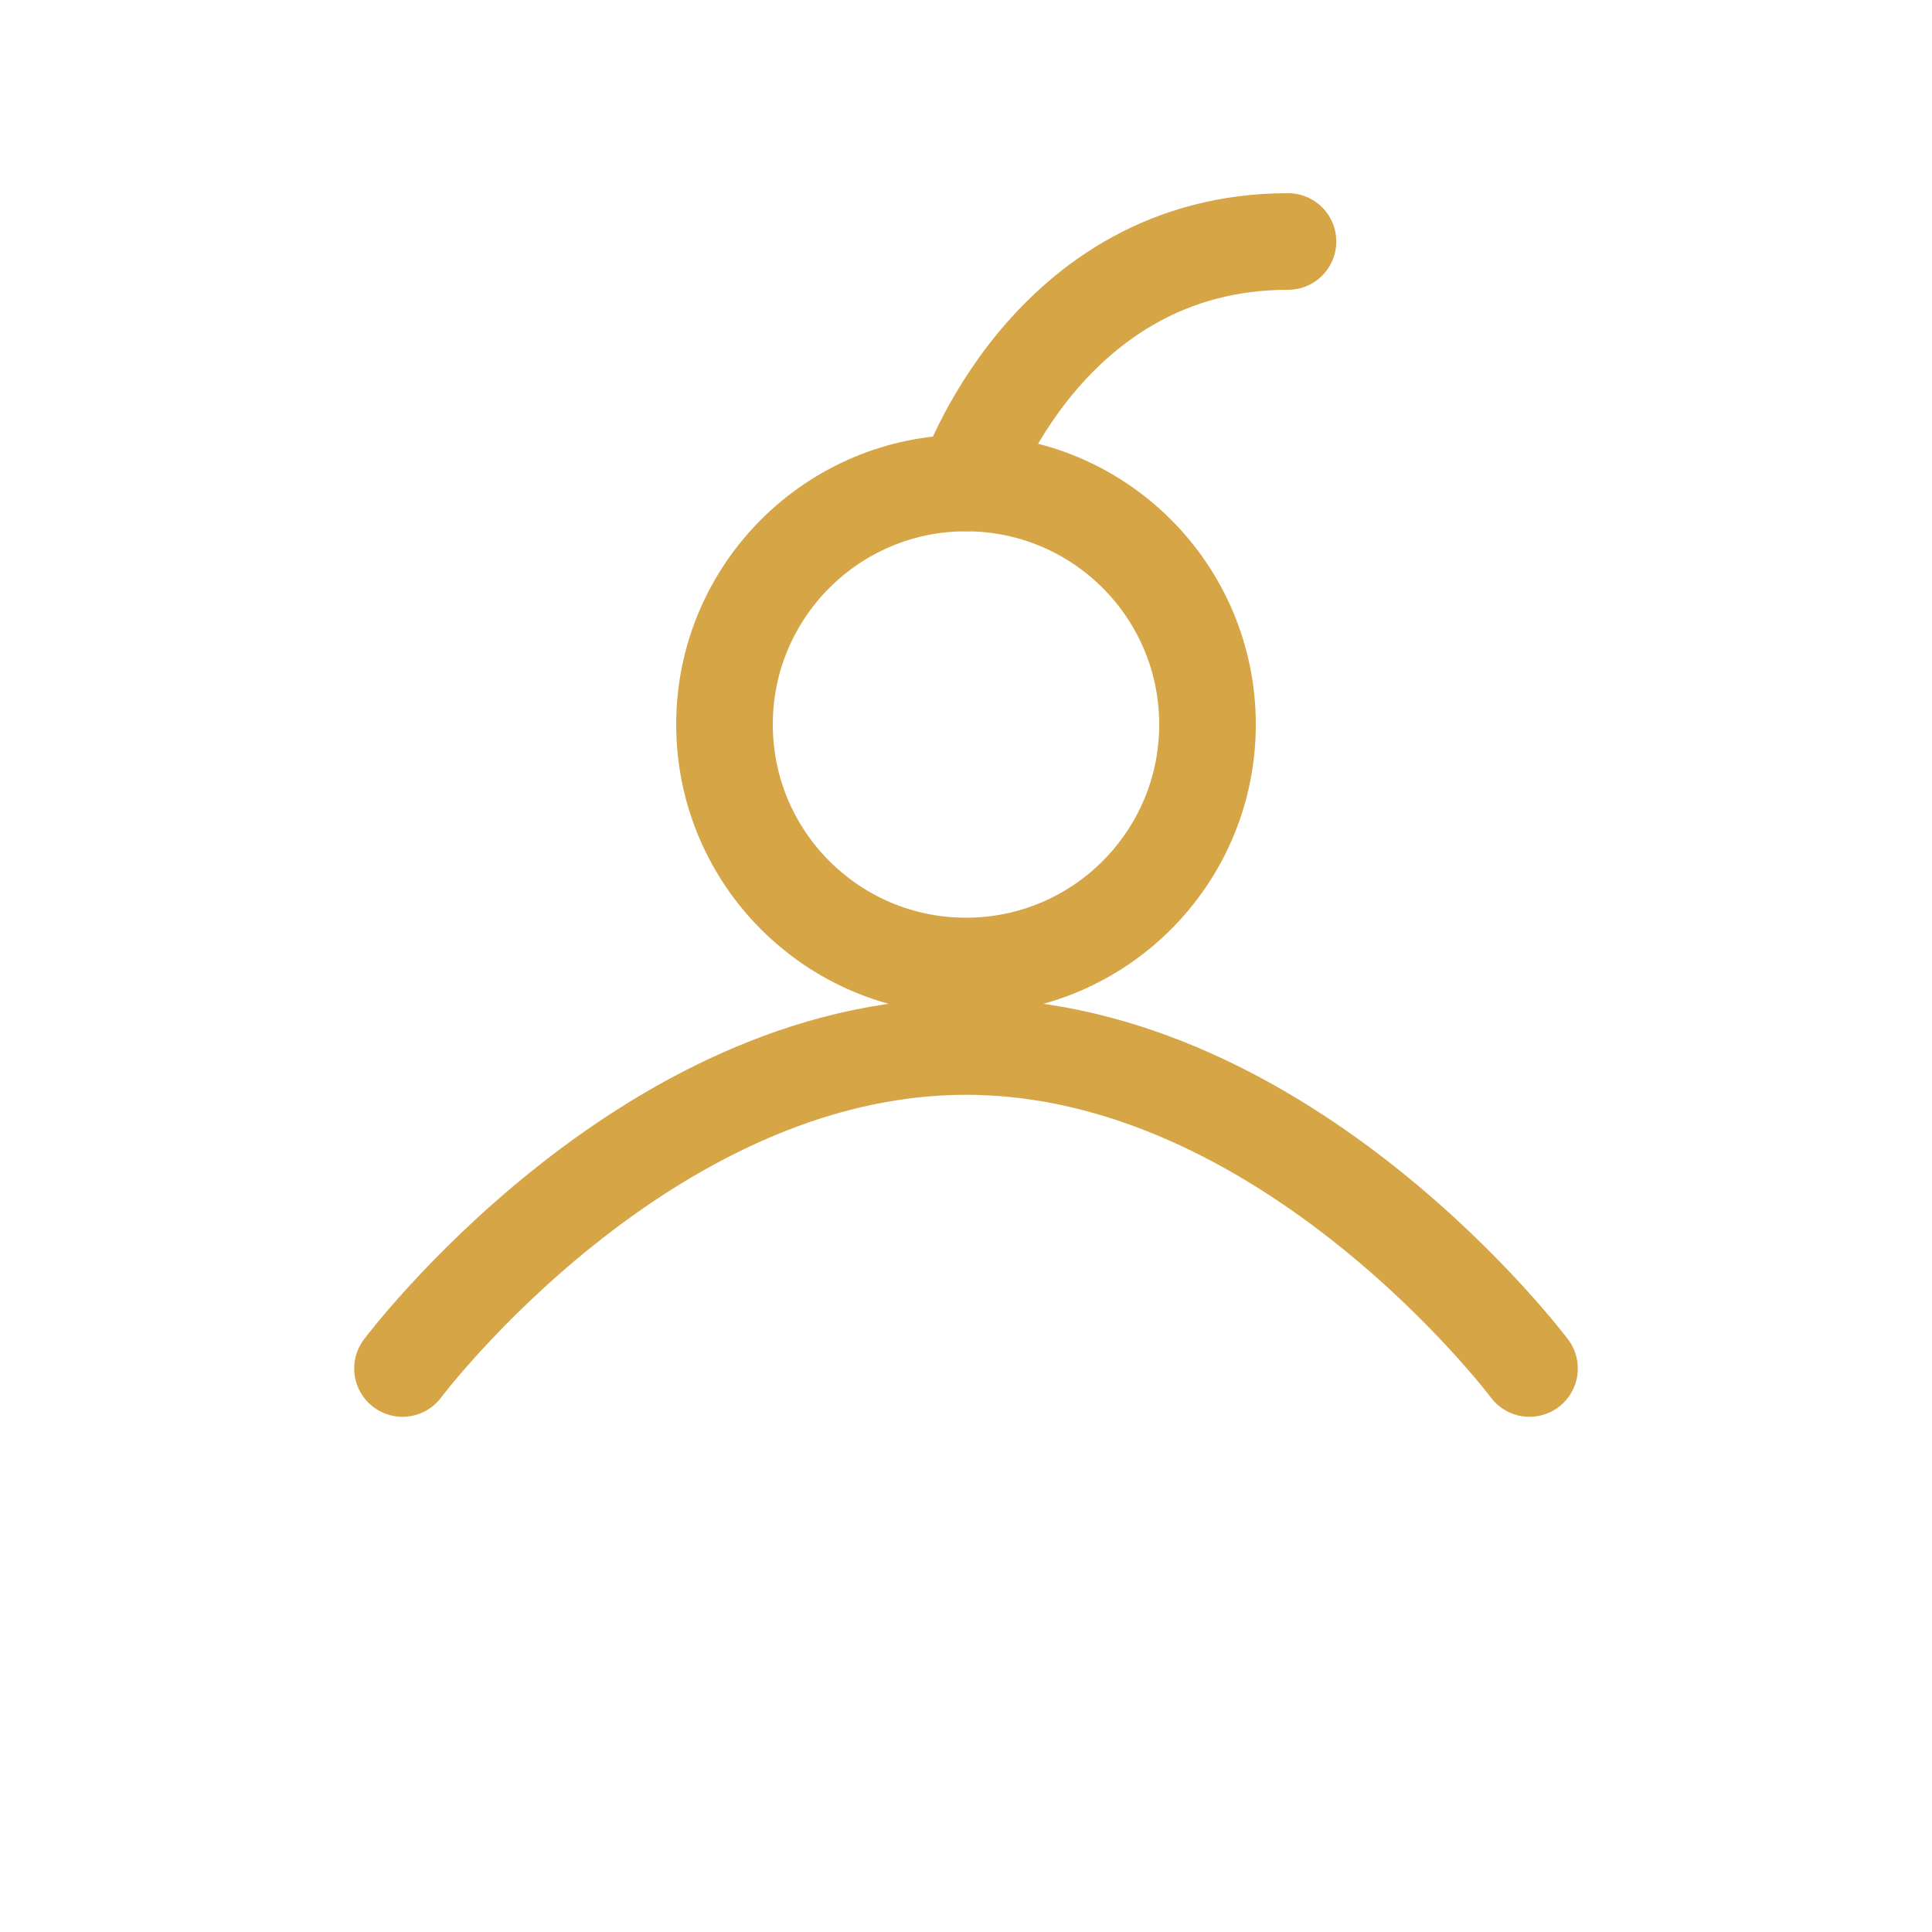
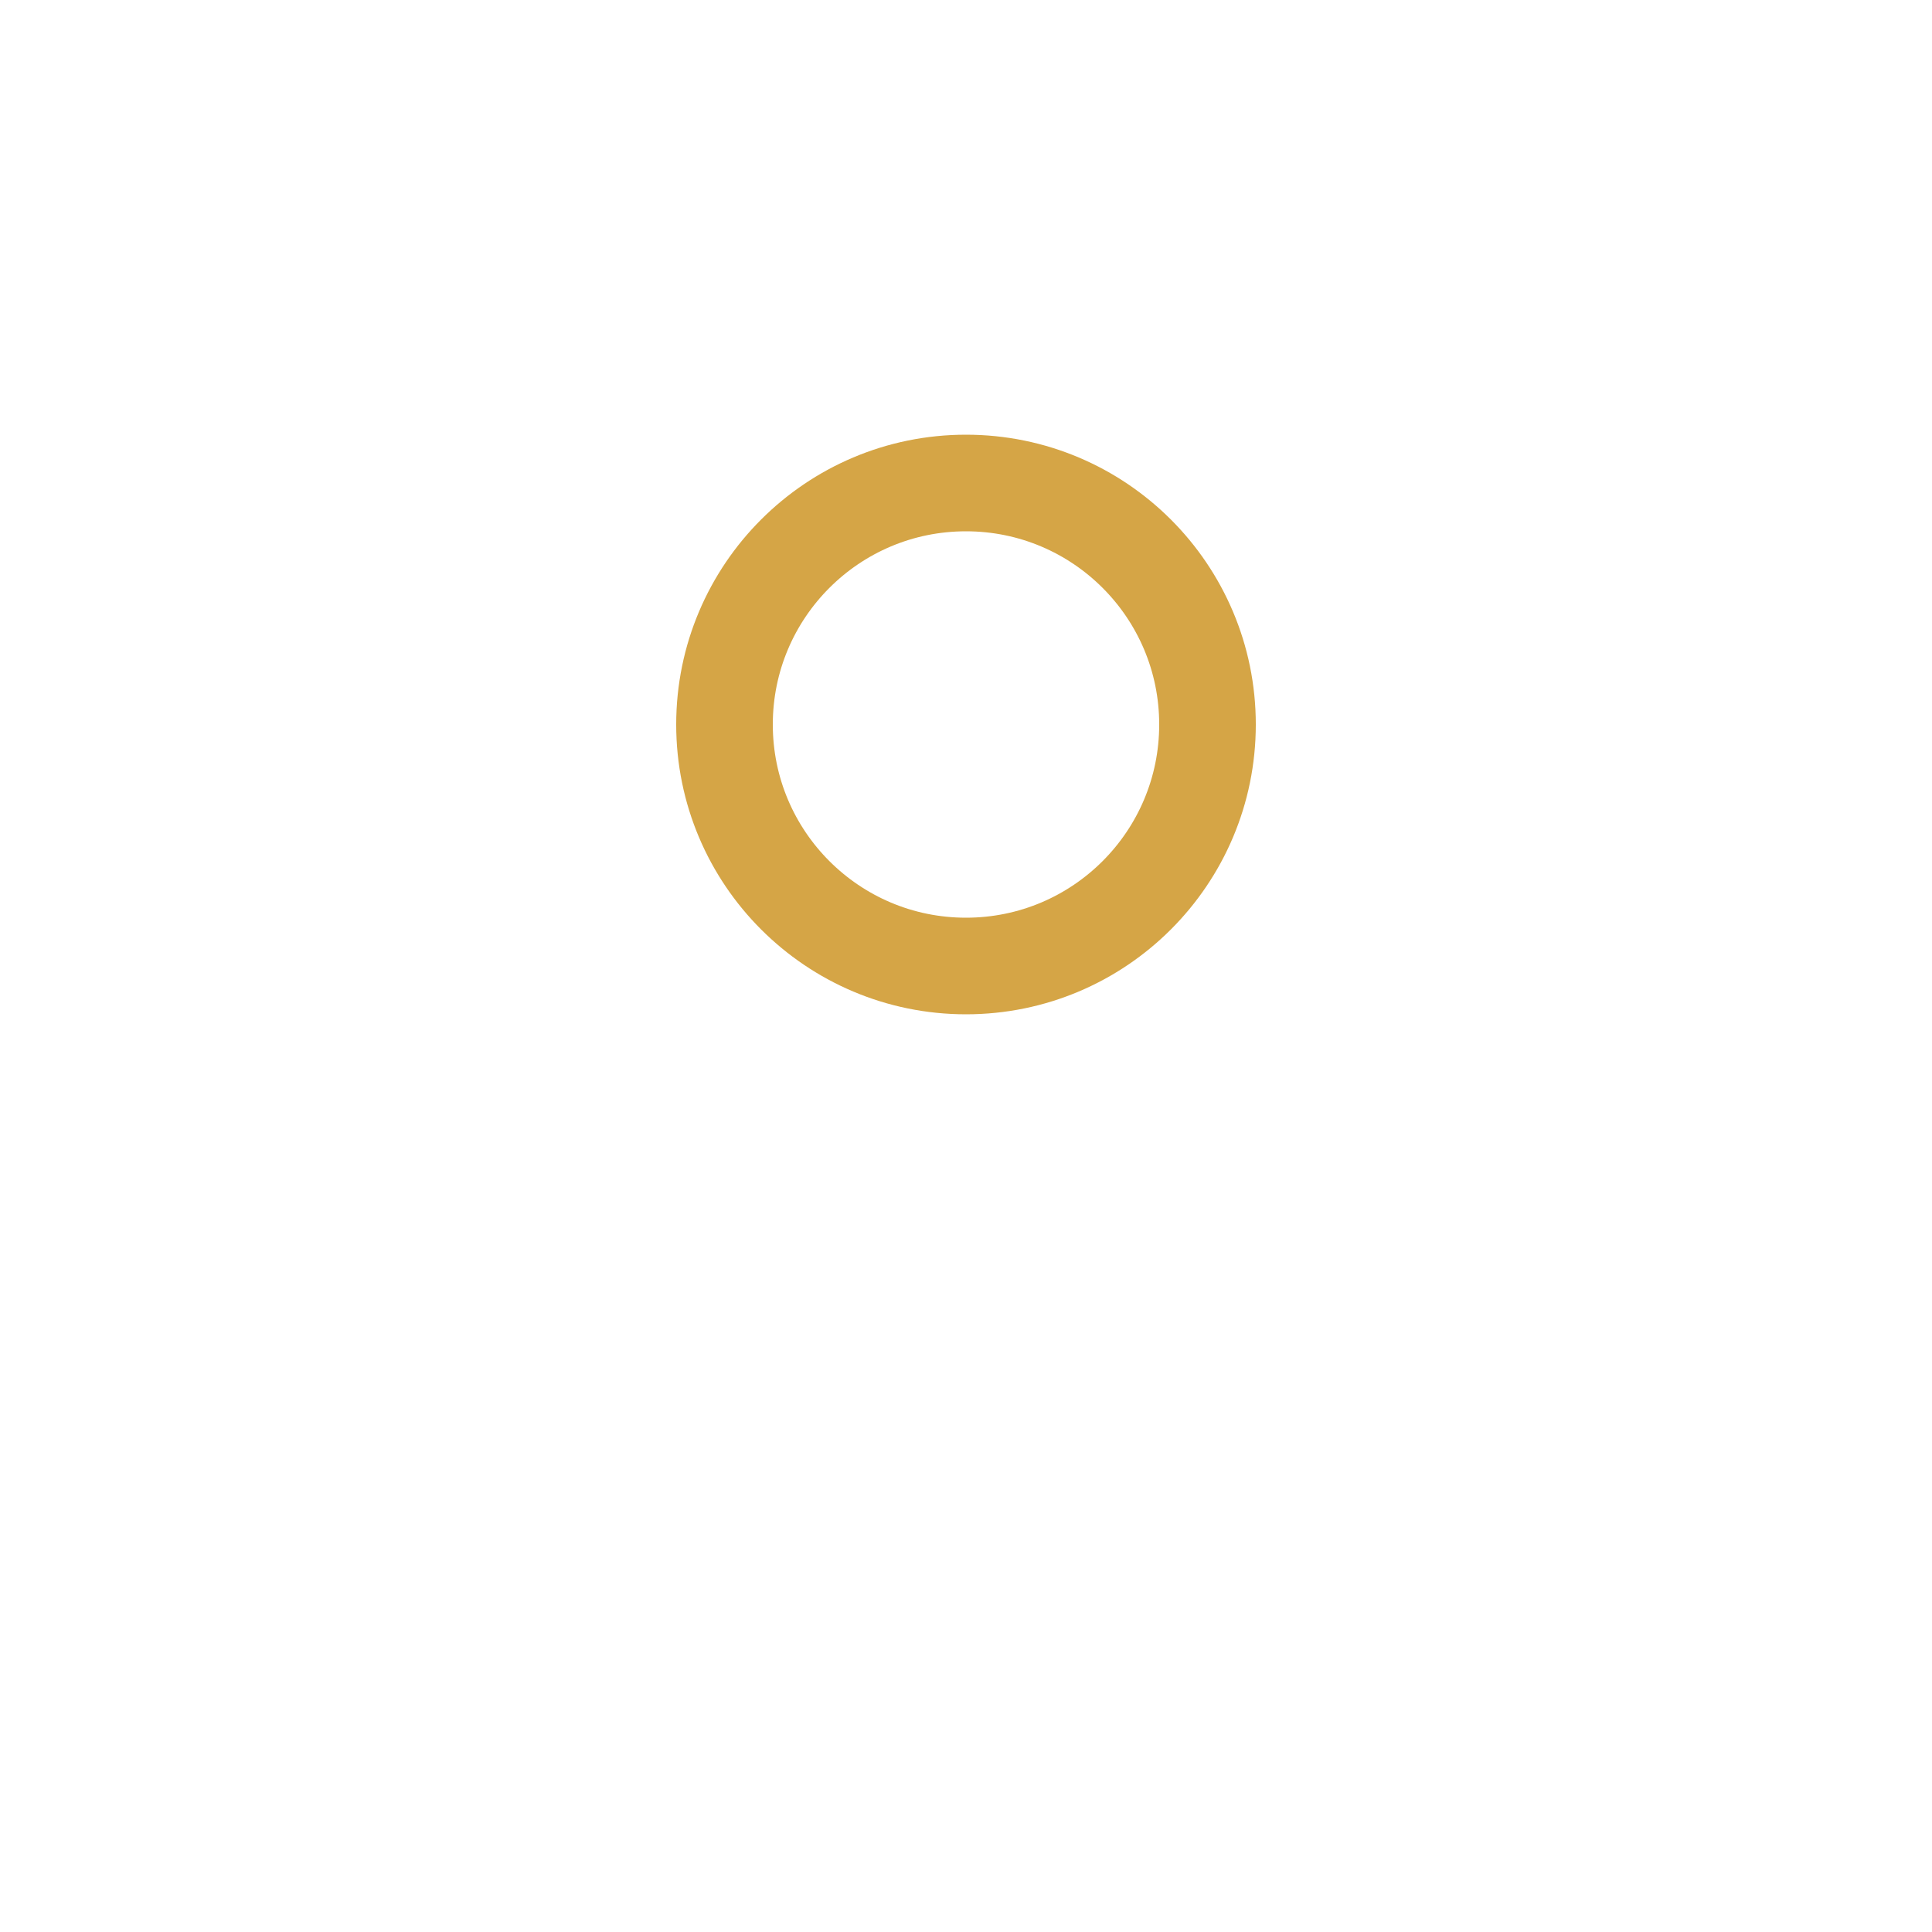
<svg xmlns="http://www.w3.org/2000/svg" width="48" height="48" viewBox="0 0 48 48" fill="none">
-   <path d="M10 34C10 34 16 26 24 26C32 26 38 34 38 34" stroke="#D5A546" stroke-width="2.4" stroke-linecap="round" />
  <circle cx="24" cy="18" r="6" stroke="#D5A546" stroke-width="2.4" fill="none" />
-   <path d="M24 12C24 12 26 6 32 6" stroke="#D5A546" stroke-width="2.4" stroke-linecap="round" />
</svg>